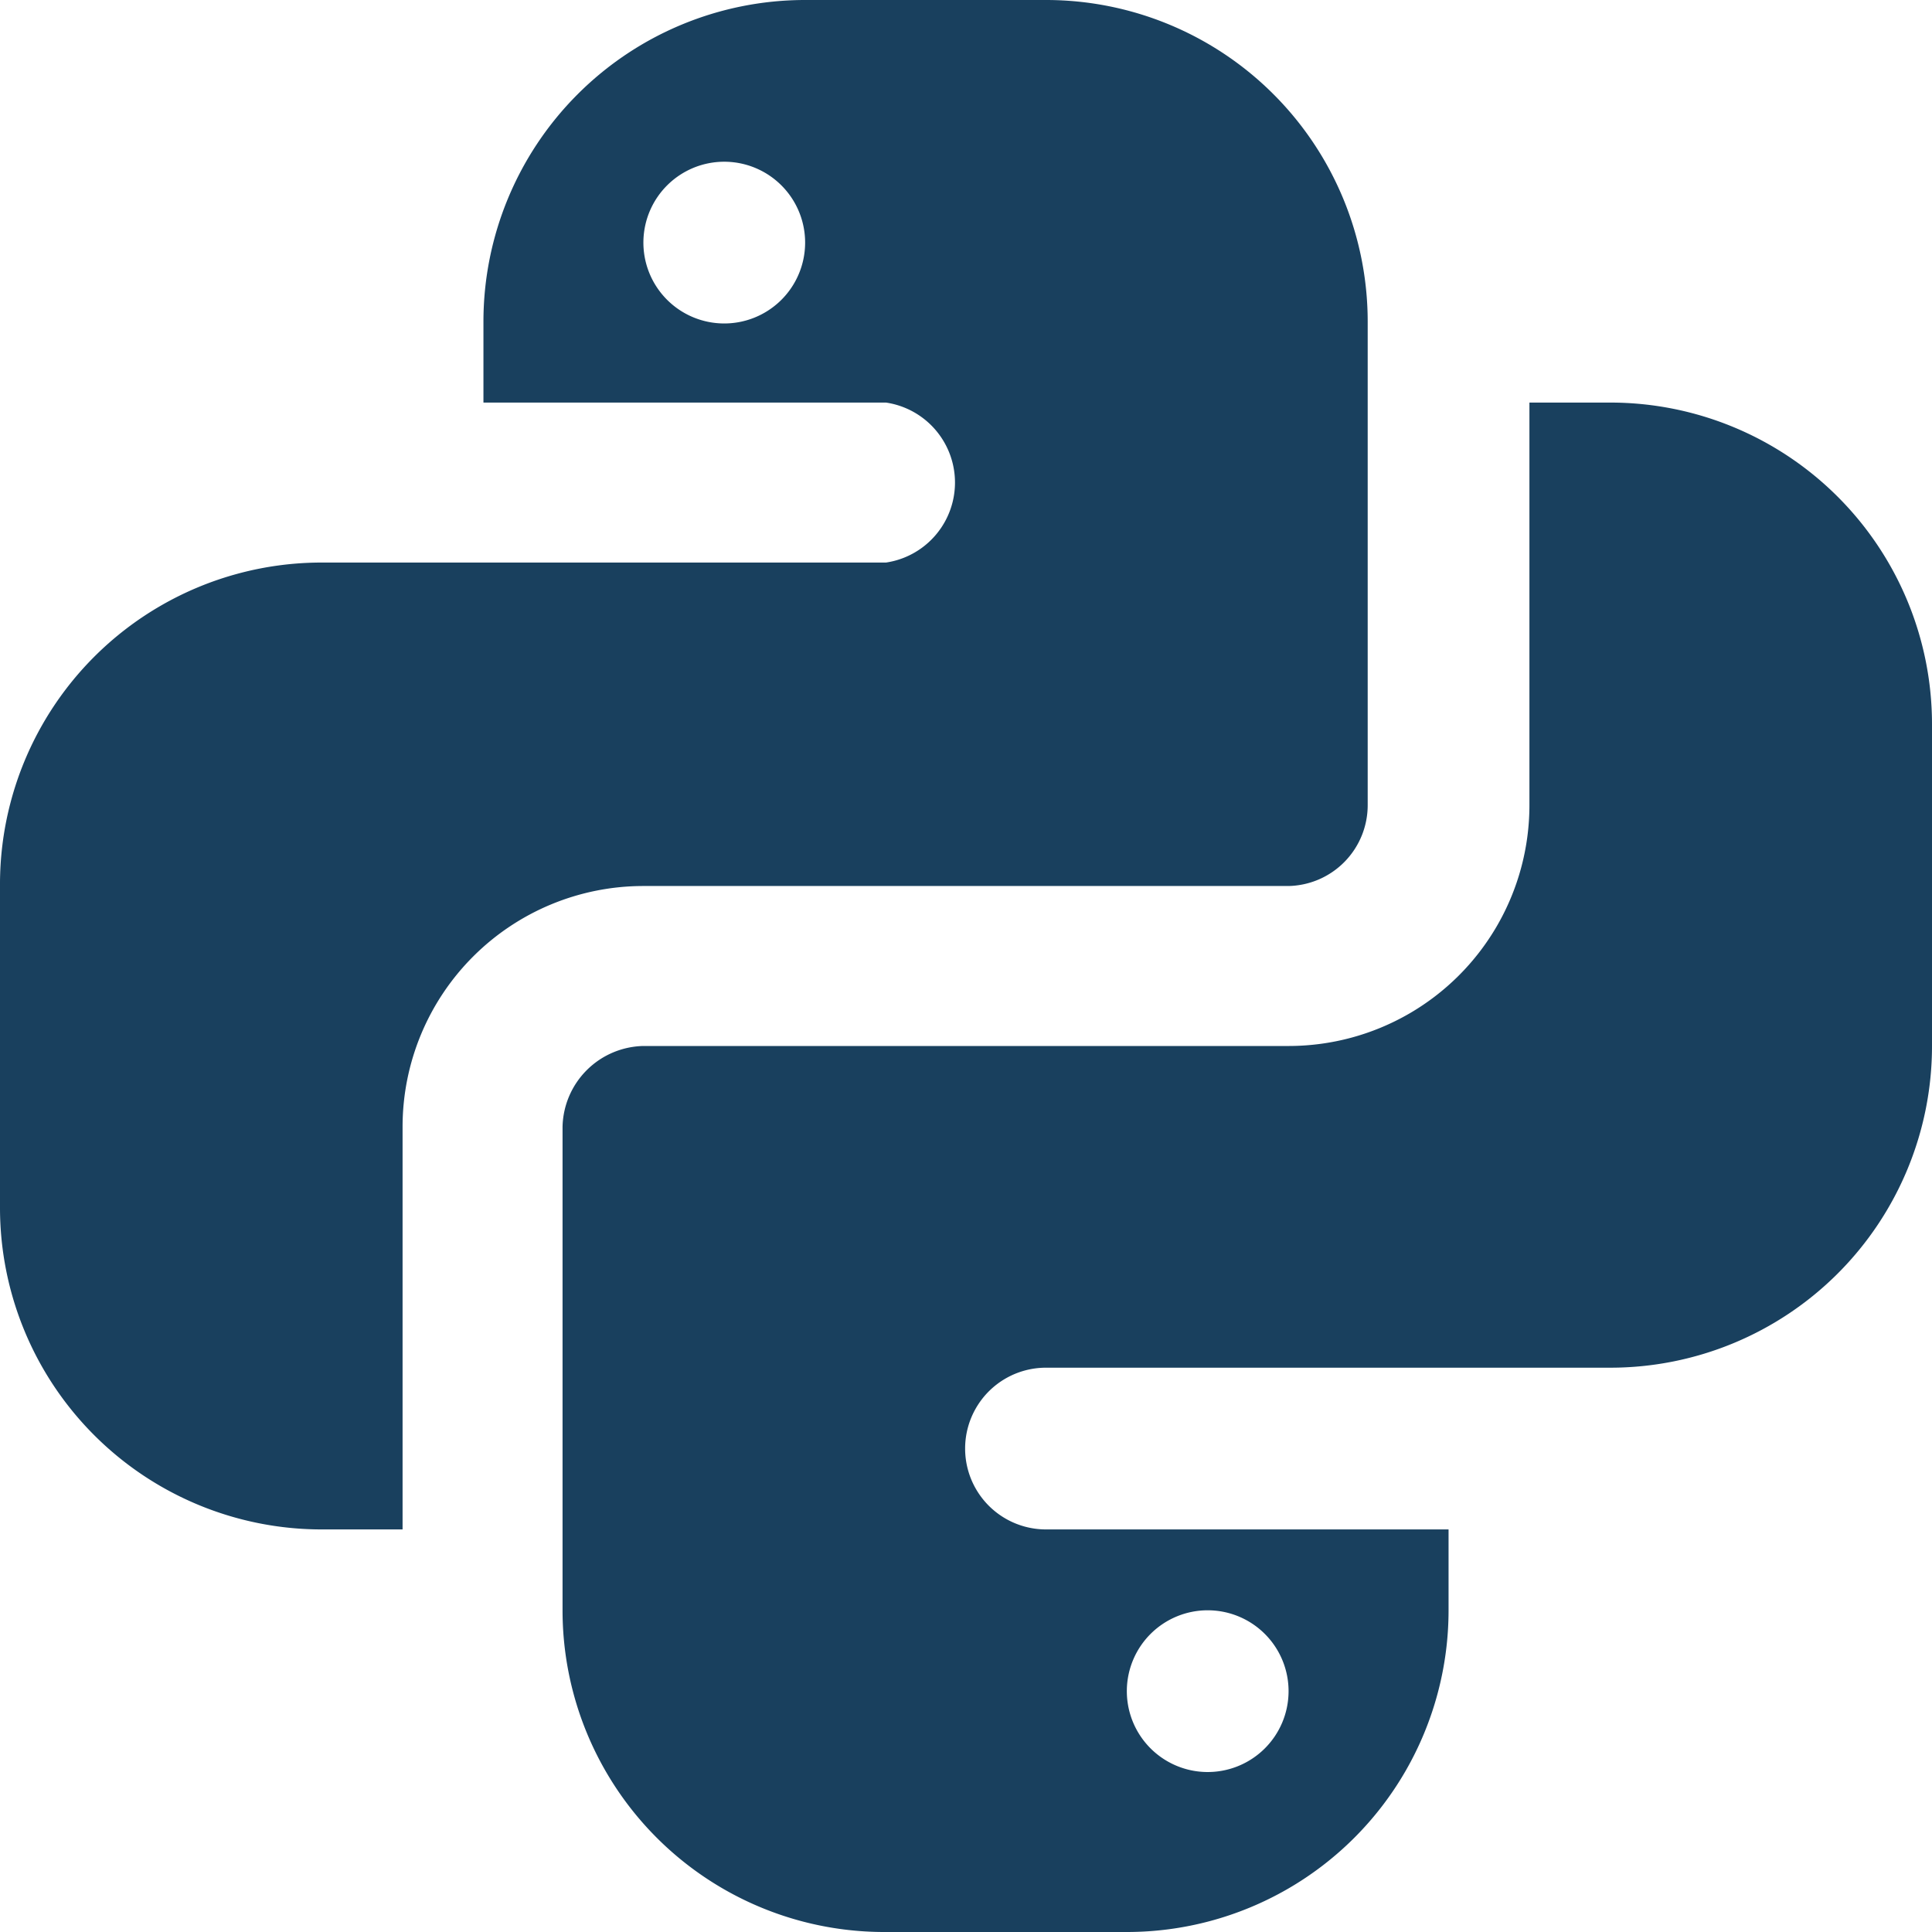
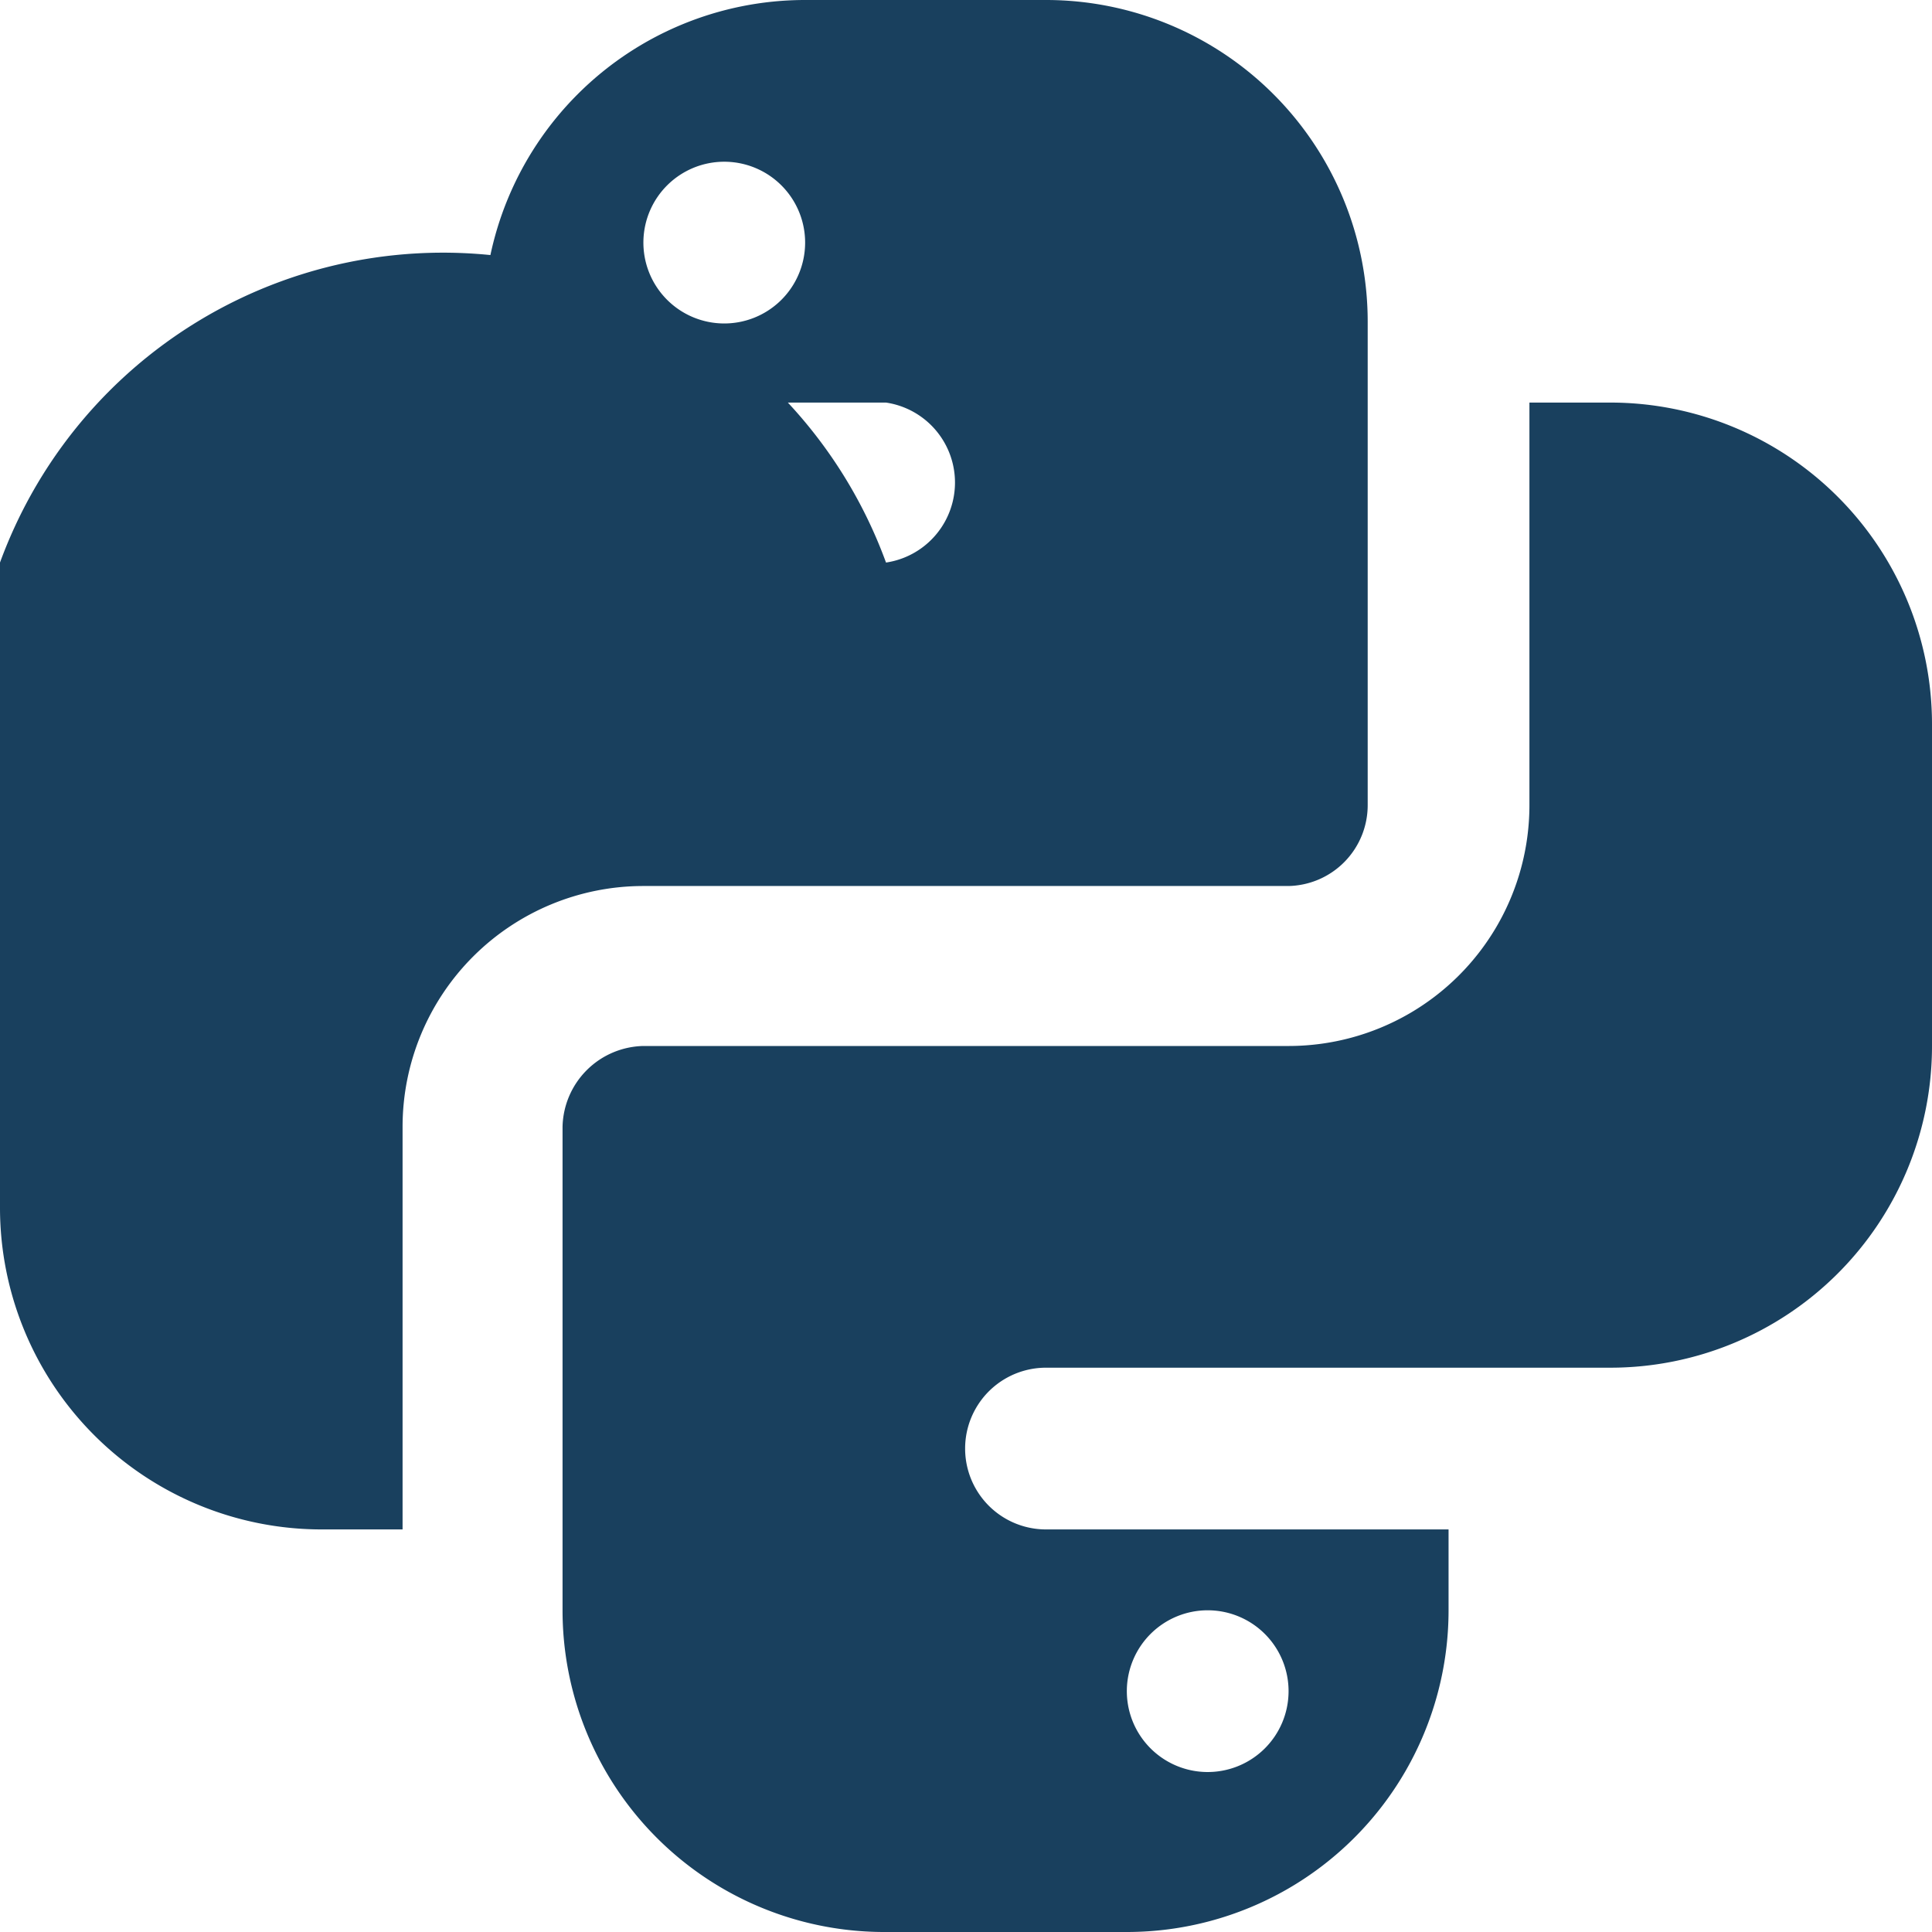
<svg xmlns="http://www.w3.org/2000/svg" width="109.9" height="109.9" viewBox="0 0 109.9 109.9">
  <title>Artboard 13</title>
  <g id="Layer_11" data-name="Layer 11">
-     <path d="M45.8,0A18.3,18.3,0,0,0,27.5,18.3v4.6H50.4a4.6,4.6,0,0,1,0,9.1H18.3A18.3,18.3,0,0,0,0,50.4V68.7A18.3,18.3,0,0,0,18.3,87h4.6V64.1A13.7,13.7,0,0,1,36.6,50.4H73.3a4.6,4.6,0,0,0,4.5-4.6V18.3A18.3,18.3,0,0,0,59.5,0ZM41.2,9.2a4.6,4.6,0,1,1-4.6,4.5A4.6,4.6,0,0,1,41.2,9.2ZM87,22.9V45.8A13.7,13.7,0,0,1,73.3,59.5H36.6A4.7,4.7,0,0,0,32,64.1V91.6a18.3,18.3,0,0,0,18.4,18.3H64.1A18.3,18.3,0,0,0,82.4,91.6V87H59.5a4.6,4.6,0,0,1,0-9.2H91.6a18.3,18.3,0,0,0,18.3-18.3V41.2A18.3,18.3,0,0,0,91.6,22.9ZM68.7,91.6a4.6,4.6,0,1,1-4.6,4.5A4.6,4.6,0,0,1,68.7,91.6Z" style="fill:#19405e" />
+     <path d="M45.8,0A18.3,18.3,0,0,0,27.5,18.3v4.6H50.4a4.6,4.6,0,0,1,0,9.1A18.3,18.3,0,0,0,0,50.4V68.7A18.3,18.3,0,0,0,18.3,87h4.6V64.1A13.7,13.7,0,0,1,36.6,50.4H73.3a4.6,4.6,0,0,0,4.5-4.6V18.3A18.3,18.3,0,0,0,59.5,0ZM41.2,9.2a4.6,4.6,0,1,1-4.6,4.5A4.6,4.6,0,0,1,41.2,9.2ZM87,22.9V45.8A13.7,13.7,0,0,1,73.3,59.5H36.6A4.7,4.7,0,0,0,32,64.1V91.6a18.3,18.3,0,0,0,18.4,18.3H64.1A18.3,18.3,0,0,0,82.4,91.6V87H59.5a4.6,4.6,0,0,1,0-9.2H91.6a18.3,18.3,0,0,0,18.3-18.3V41.2A18.3,18.3,0,0,0,91.6,22.9ZM68.7,91.6a4.6,4.6,0,1,1-4.6,4.5A4.6,4.6,0,0,1,68.7,91.6Z" style="fill:#19405e" />
  </g>
</svg>